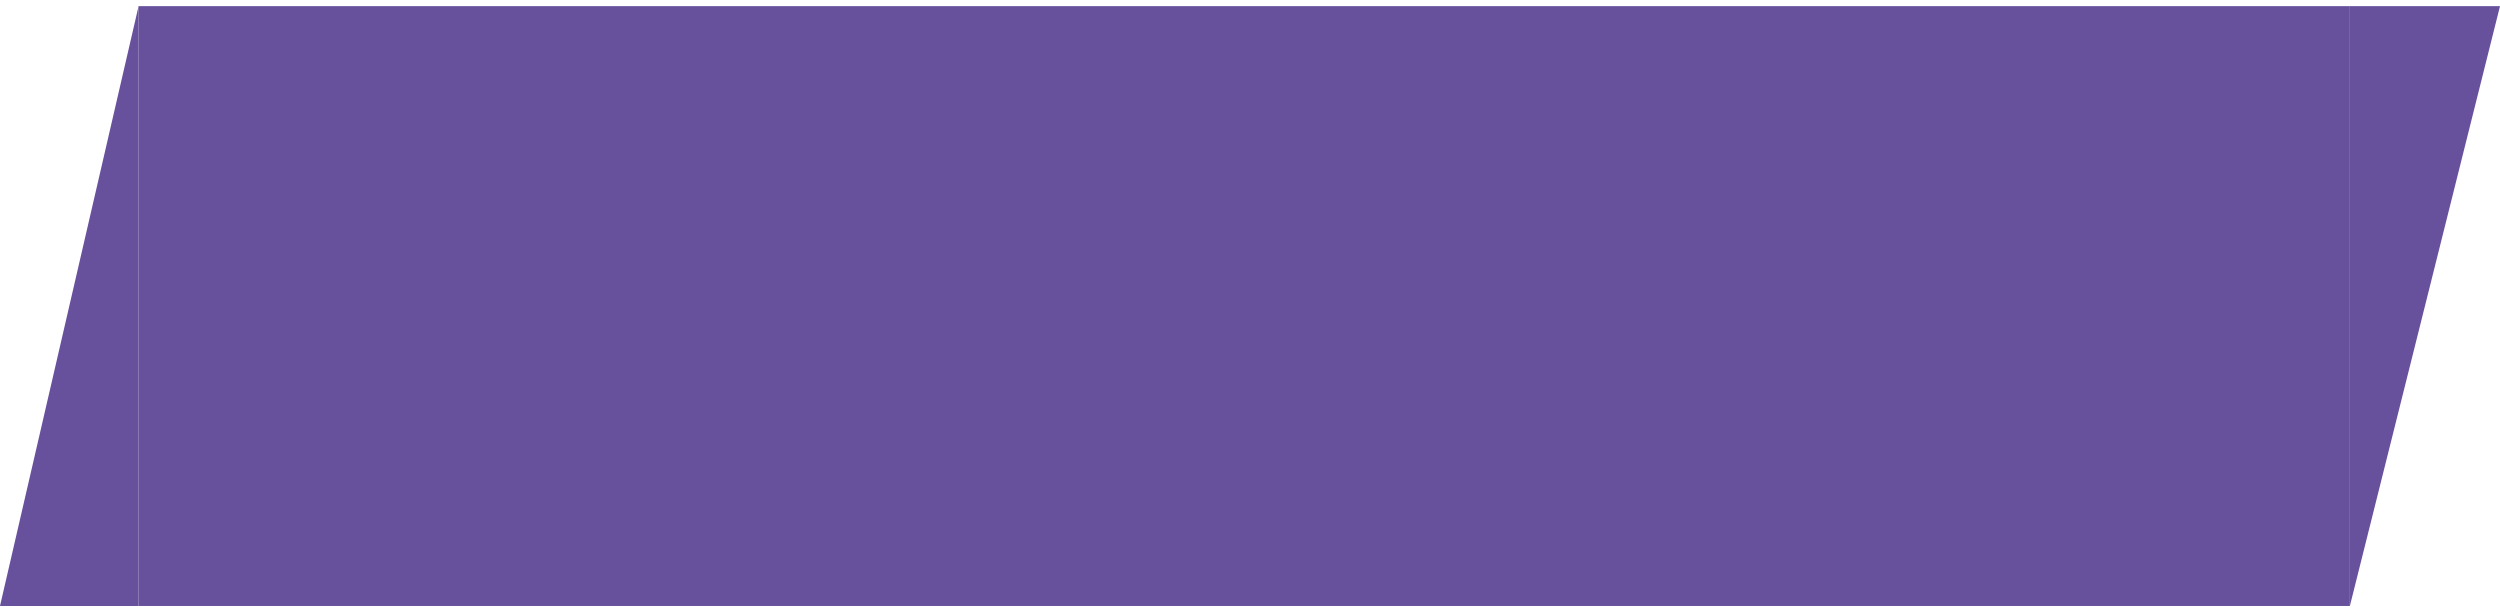
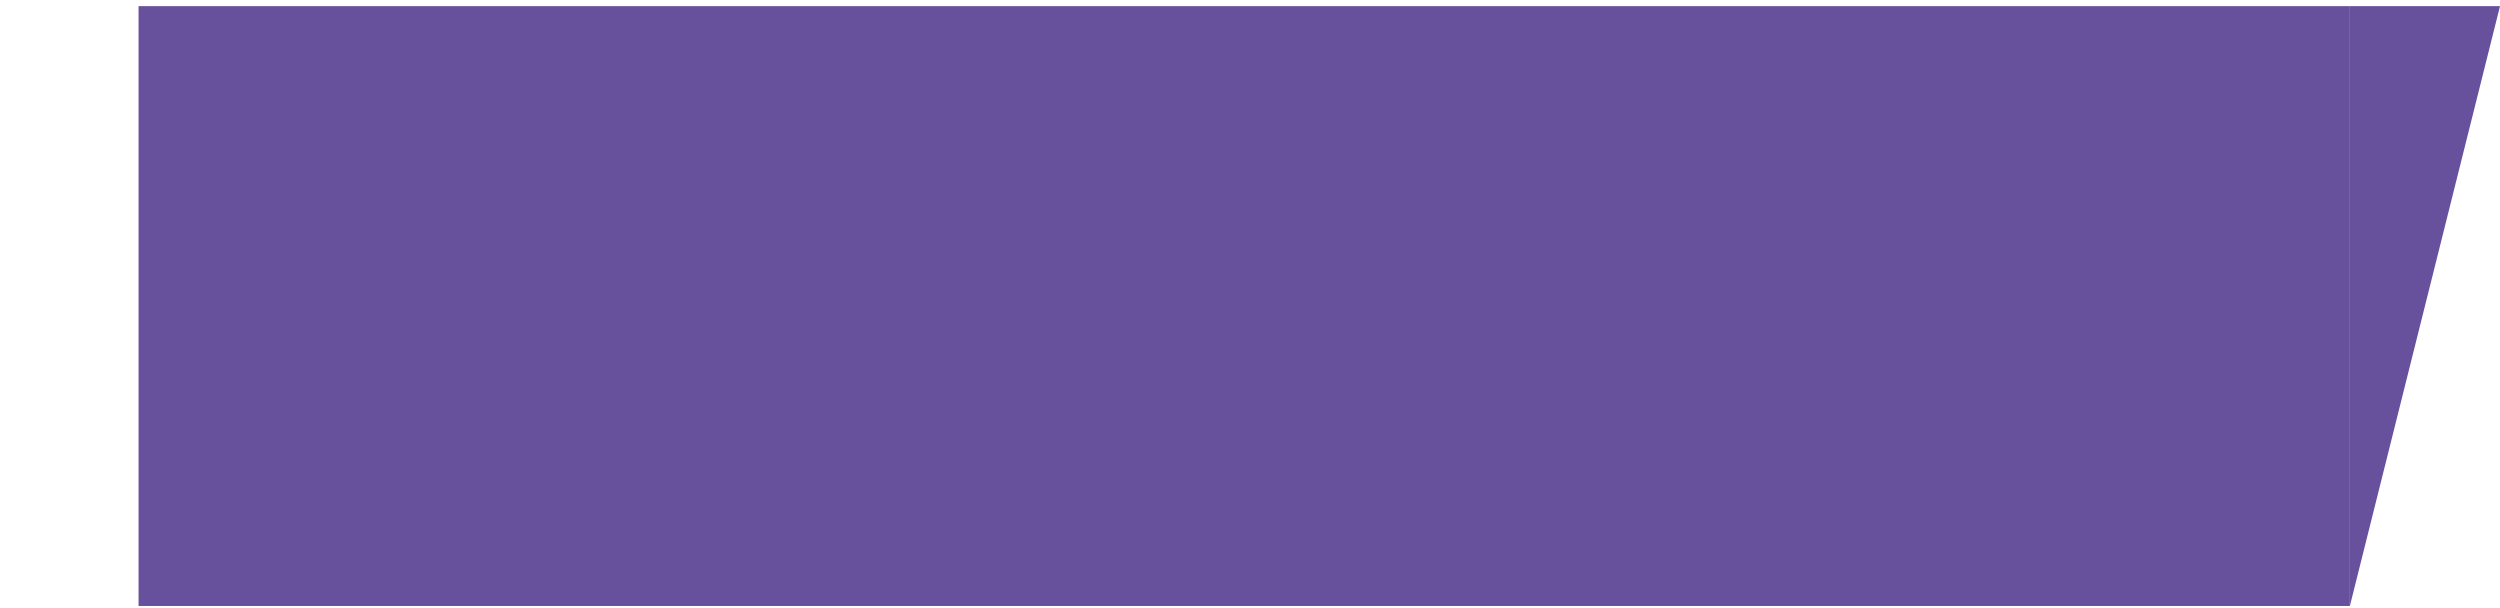
<svg xmlns="http://www.w3.org/2000/svg" width="144" height="35" viewBox="0 0 144 35" fill="none">
-   <path d="M7.982 34.904L0 34.904L7.982 0.354V34.904Z" fill="#67509C" />
  <rect width="127.372" height="34.55" transform="translate(7.981 0.354)" fill="#67509C" />
  <path d="M135.353 0.354L144 0.354L135.353 34.904L135.353 0.354Z" fill="#67509C" />
</svg>